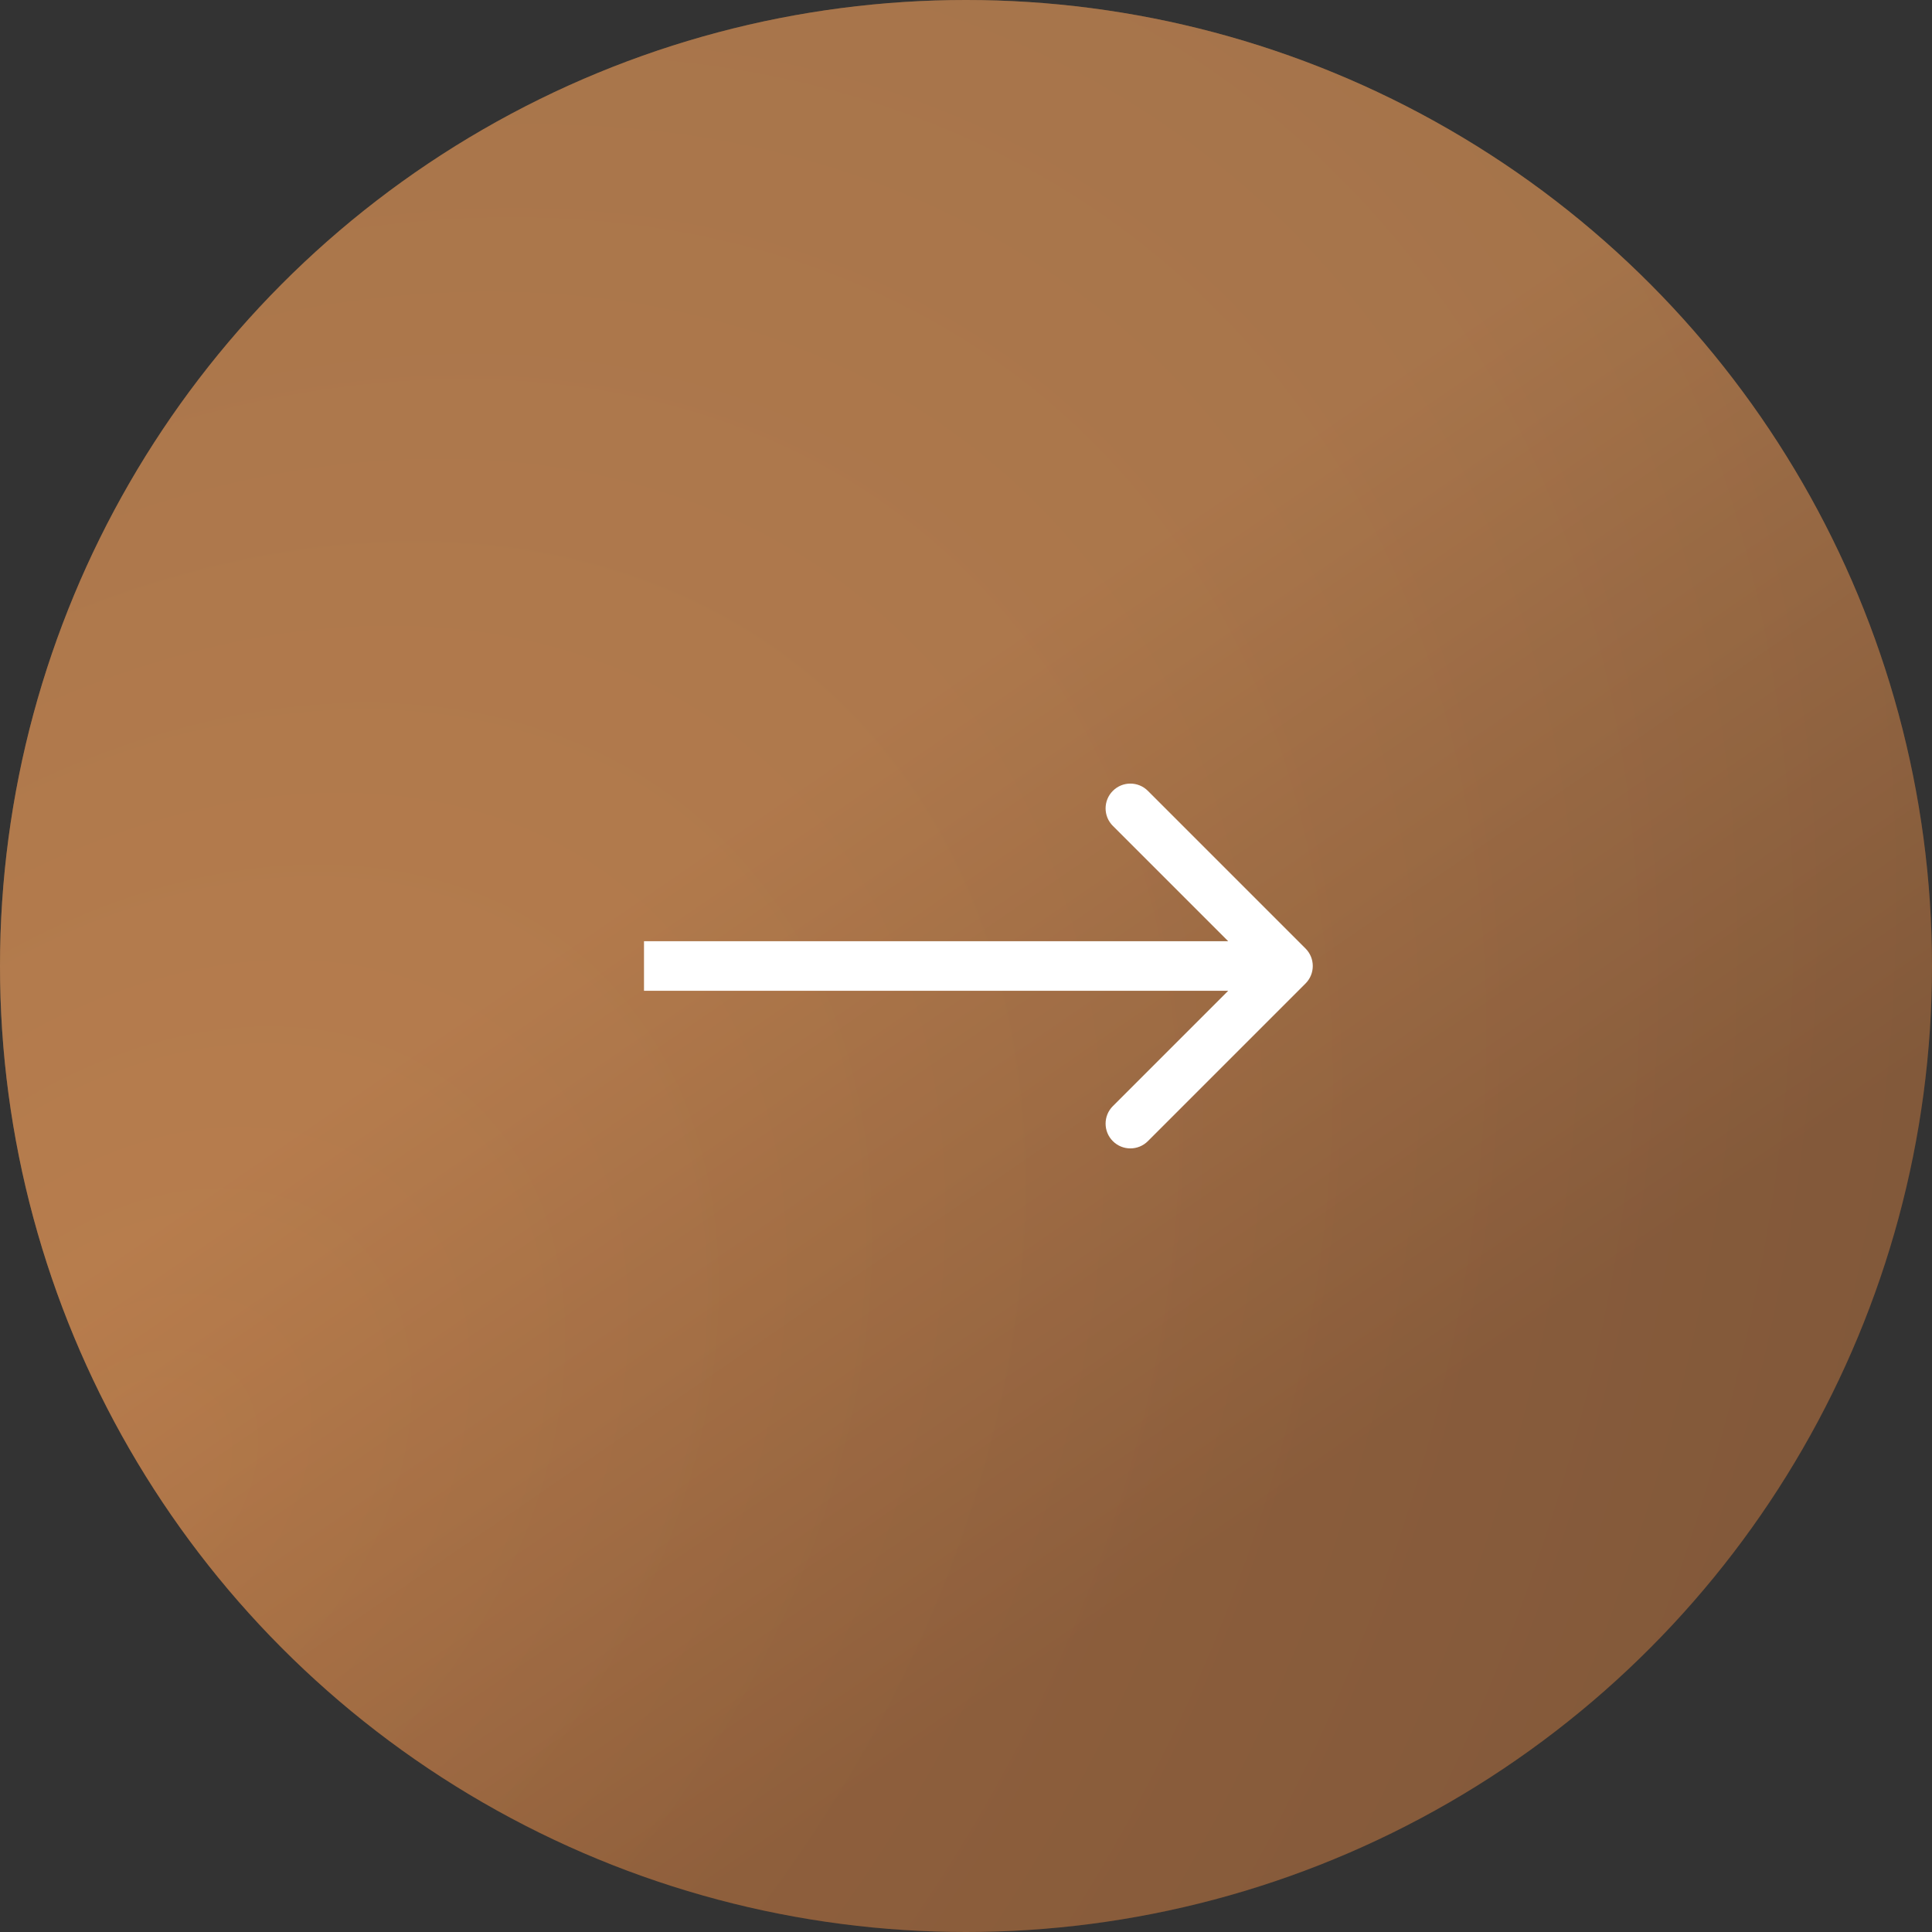
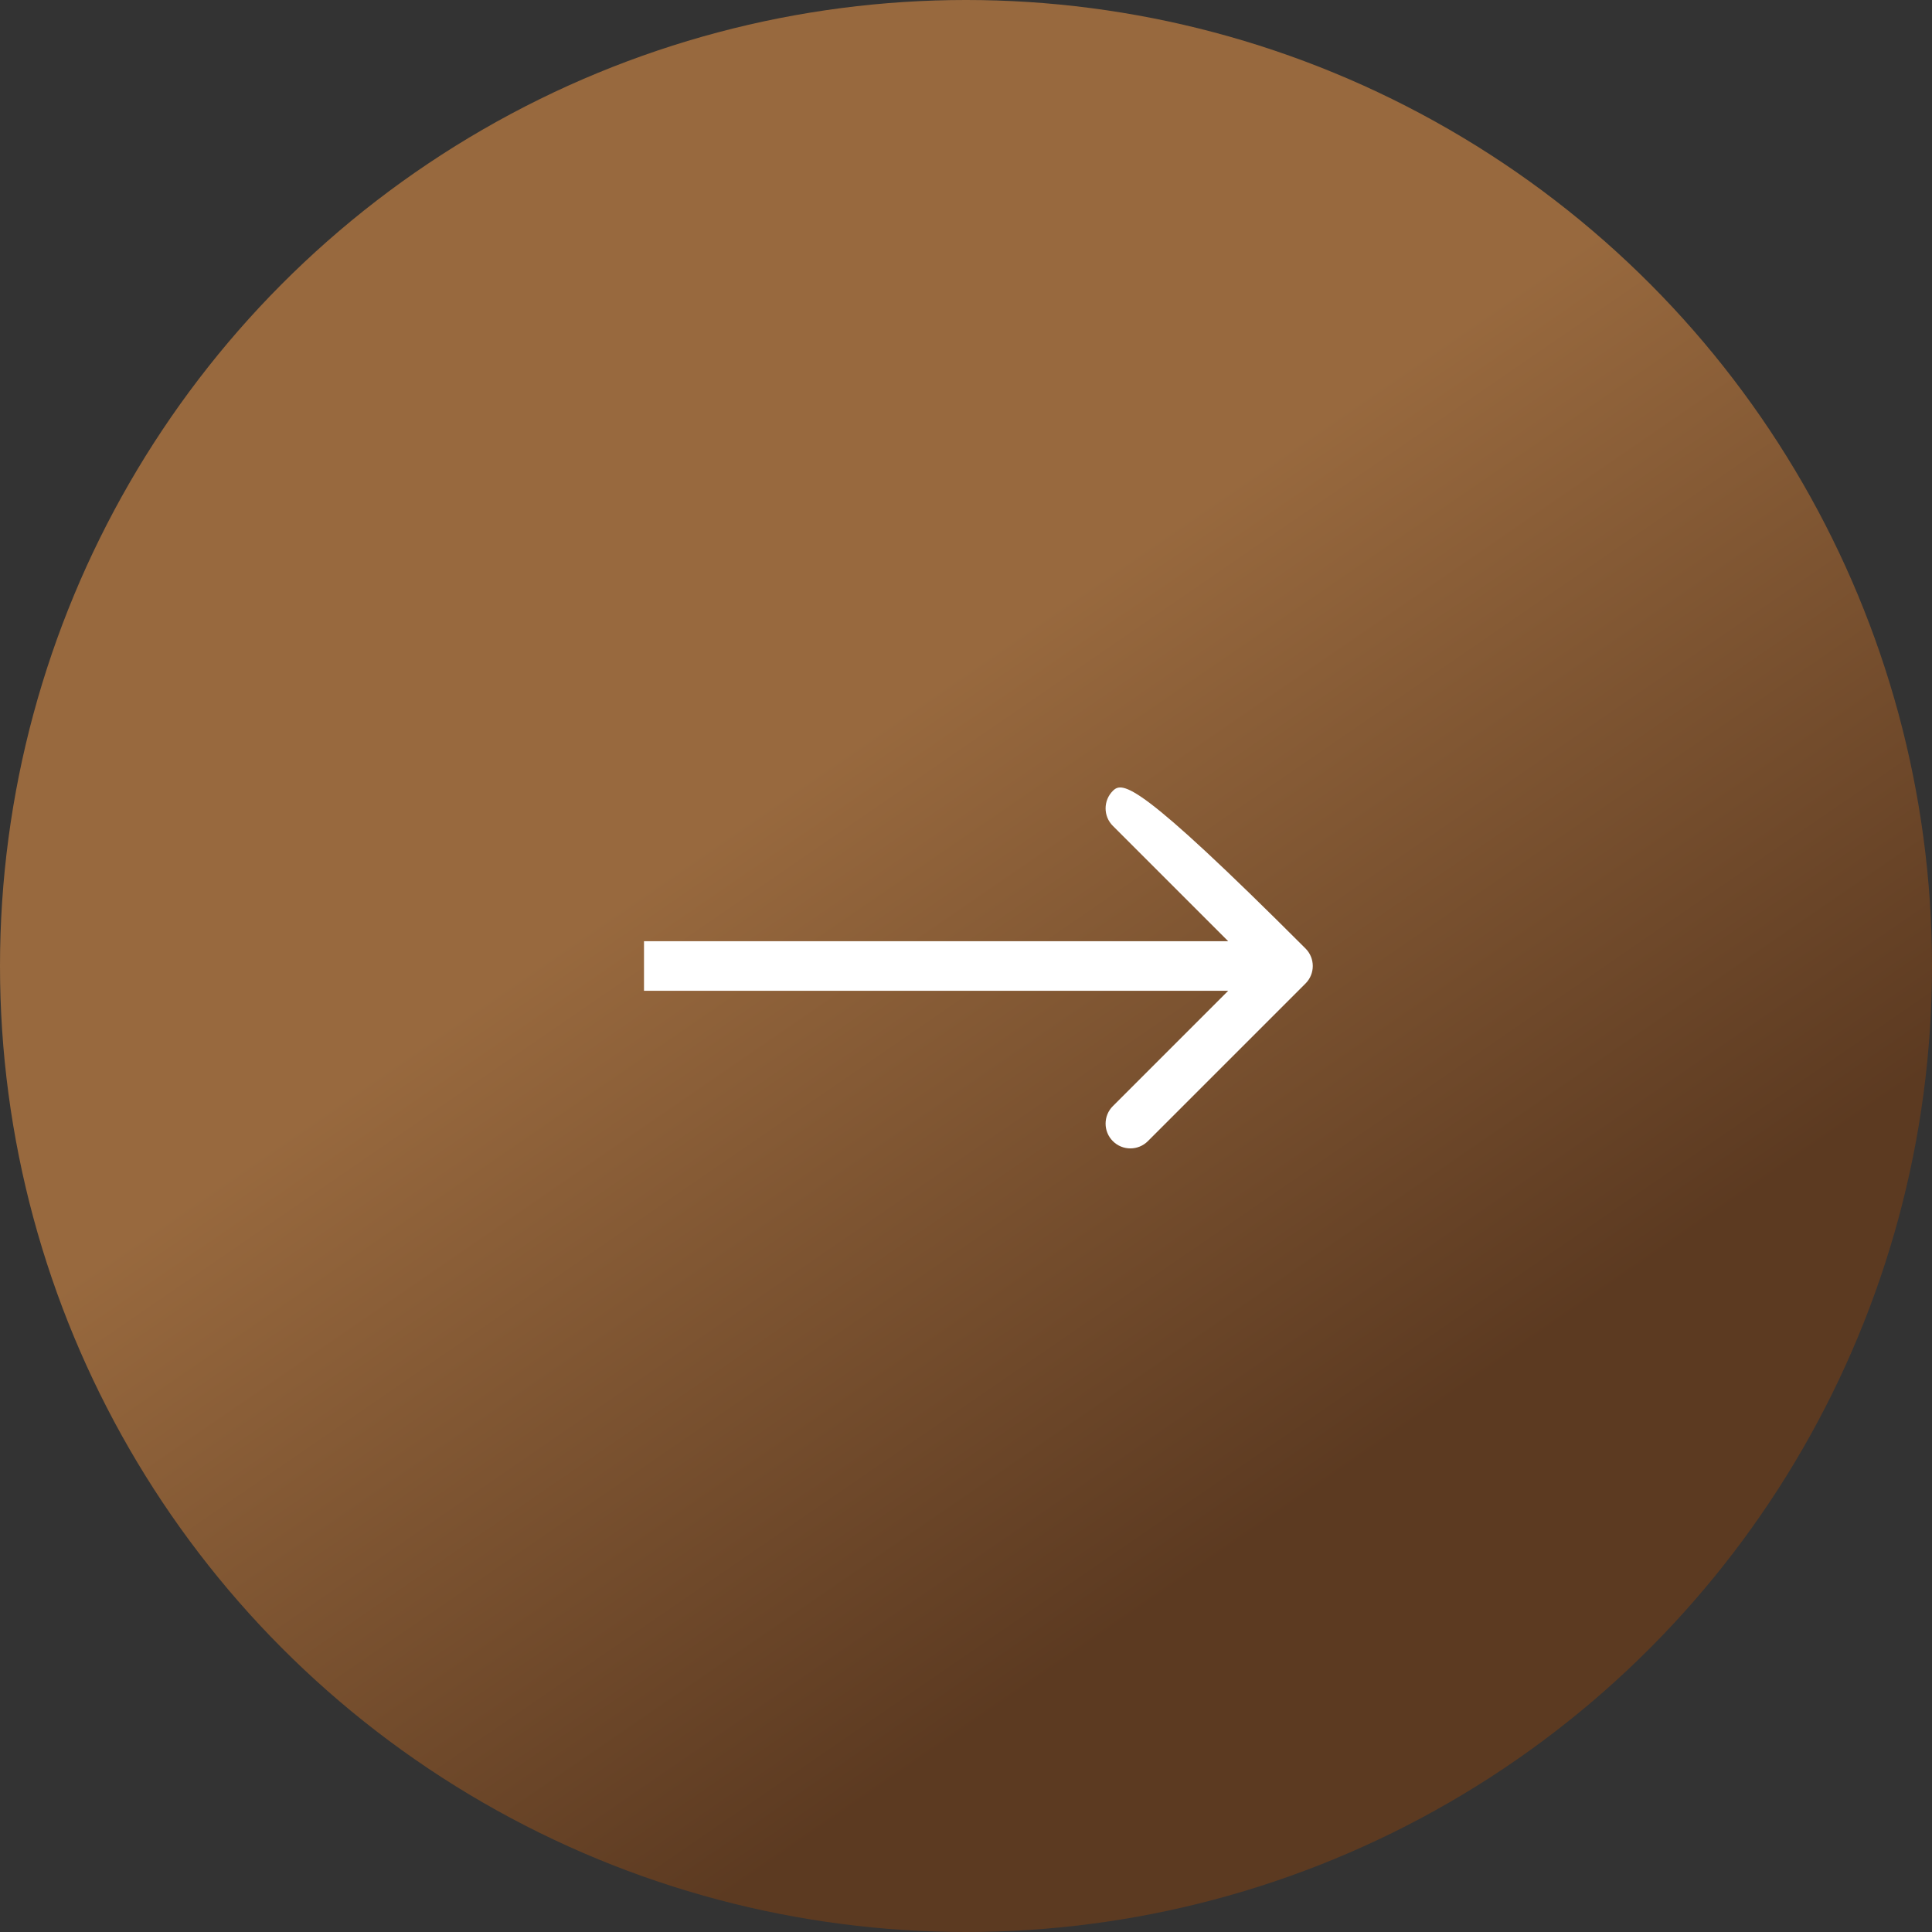
<svg xmlns="http://www.w3.org/2000/svg" width="78" height="78" viewBox="0 0 78 78" fill="none">
  <rect x="0" y="0" width="78" height="78" fill="#333333" stroke="none" />
  <circle cx="39" cy="39" r="39" transform="matrix(-1 0 0 1 78 0)" fill="url(#paint0_linear_53_5388)" />
-   <circle cx="39" cy="39" r="39" transform="matrix(-1 0 0 1 78 0)" fill="url(#paint1_radial_53_5388)" fill-opacity="0.44" />
-   <path d="M52.707 39.707C53.098 39.317 53.098 38.683 52.707 38.293L46.343 31.929C45.953 31.538 45.319 31.538 44.929 31.929C44.538 32.319 44.538 32.953 44.929 33.343L50.586 39L44.929 44.657C44.538 45.047 44.538 45.681 44.929 46.071C45.319 46.462 45.953 46.462 46.343 46.071L52.707 39.707ZM26 39V40H52V39V38H26V39Z" fill="white" />
+   <path d="M52.707 39.707C53.098 39.317 53.098 38.683 52.707 38.293C45.953 31.538 45.319 31.538 44.929 31.929C44.538 32.319 44.538 32.953 44.929 33.343L50.586 39L44.929 44.657C44.538 45.047 44.538 45.681 44.929 46.071C45.319 46.462 45.953 46.462 46.343 46.071L52.707 39.707ZM26 39V40H52V39V38H26V39Z" fill="white" />
  <defs>
    <linearGradient id="paint0_linear_53_5388" x1="-4.14133e-07" y1="0.067" x2="-20.157" y2="29.395" gradientUnits="userSpaceOnUse">
      <stop stop-color="#98693E" />
      <stop offset="1" stop-color="#5C3A21" />
    </linearGradient>
    <radialGradient id="paint1_radial_53_5388" cx="0" cy="0" r="1" gradientUnits="userSpaceOnUse" gradientTransform="translate(72.777 60.554) rotate(-129.879) scale(104.098 74.683)">
      <stop stop-color="#E59961" />
      <stop offset="1" stop-color="#A77957" />
    </radialGradient>
  </defs>
</svg>